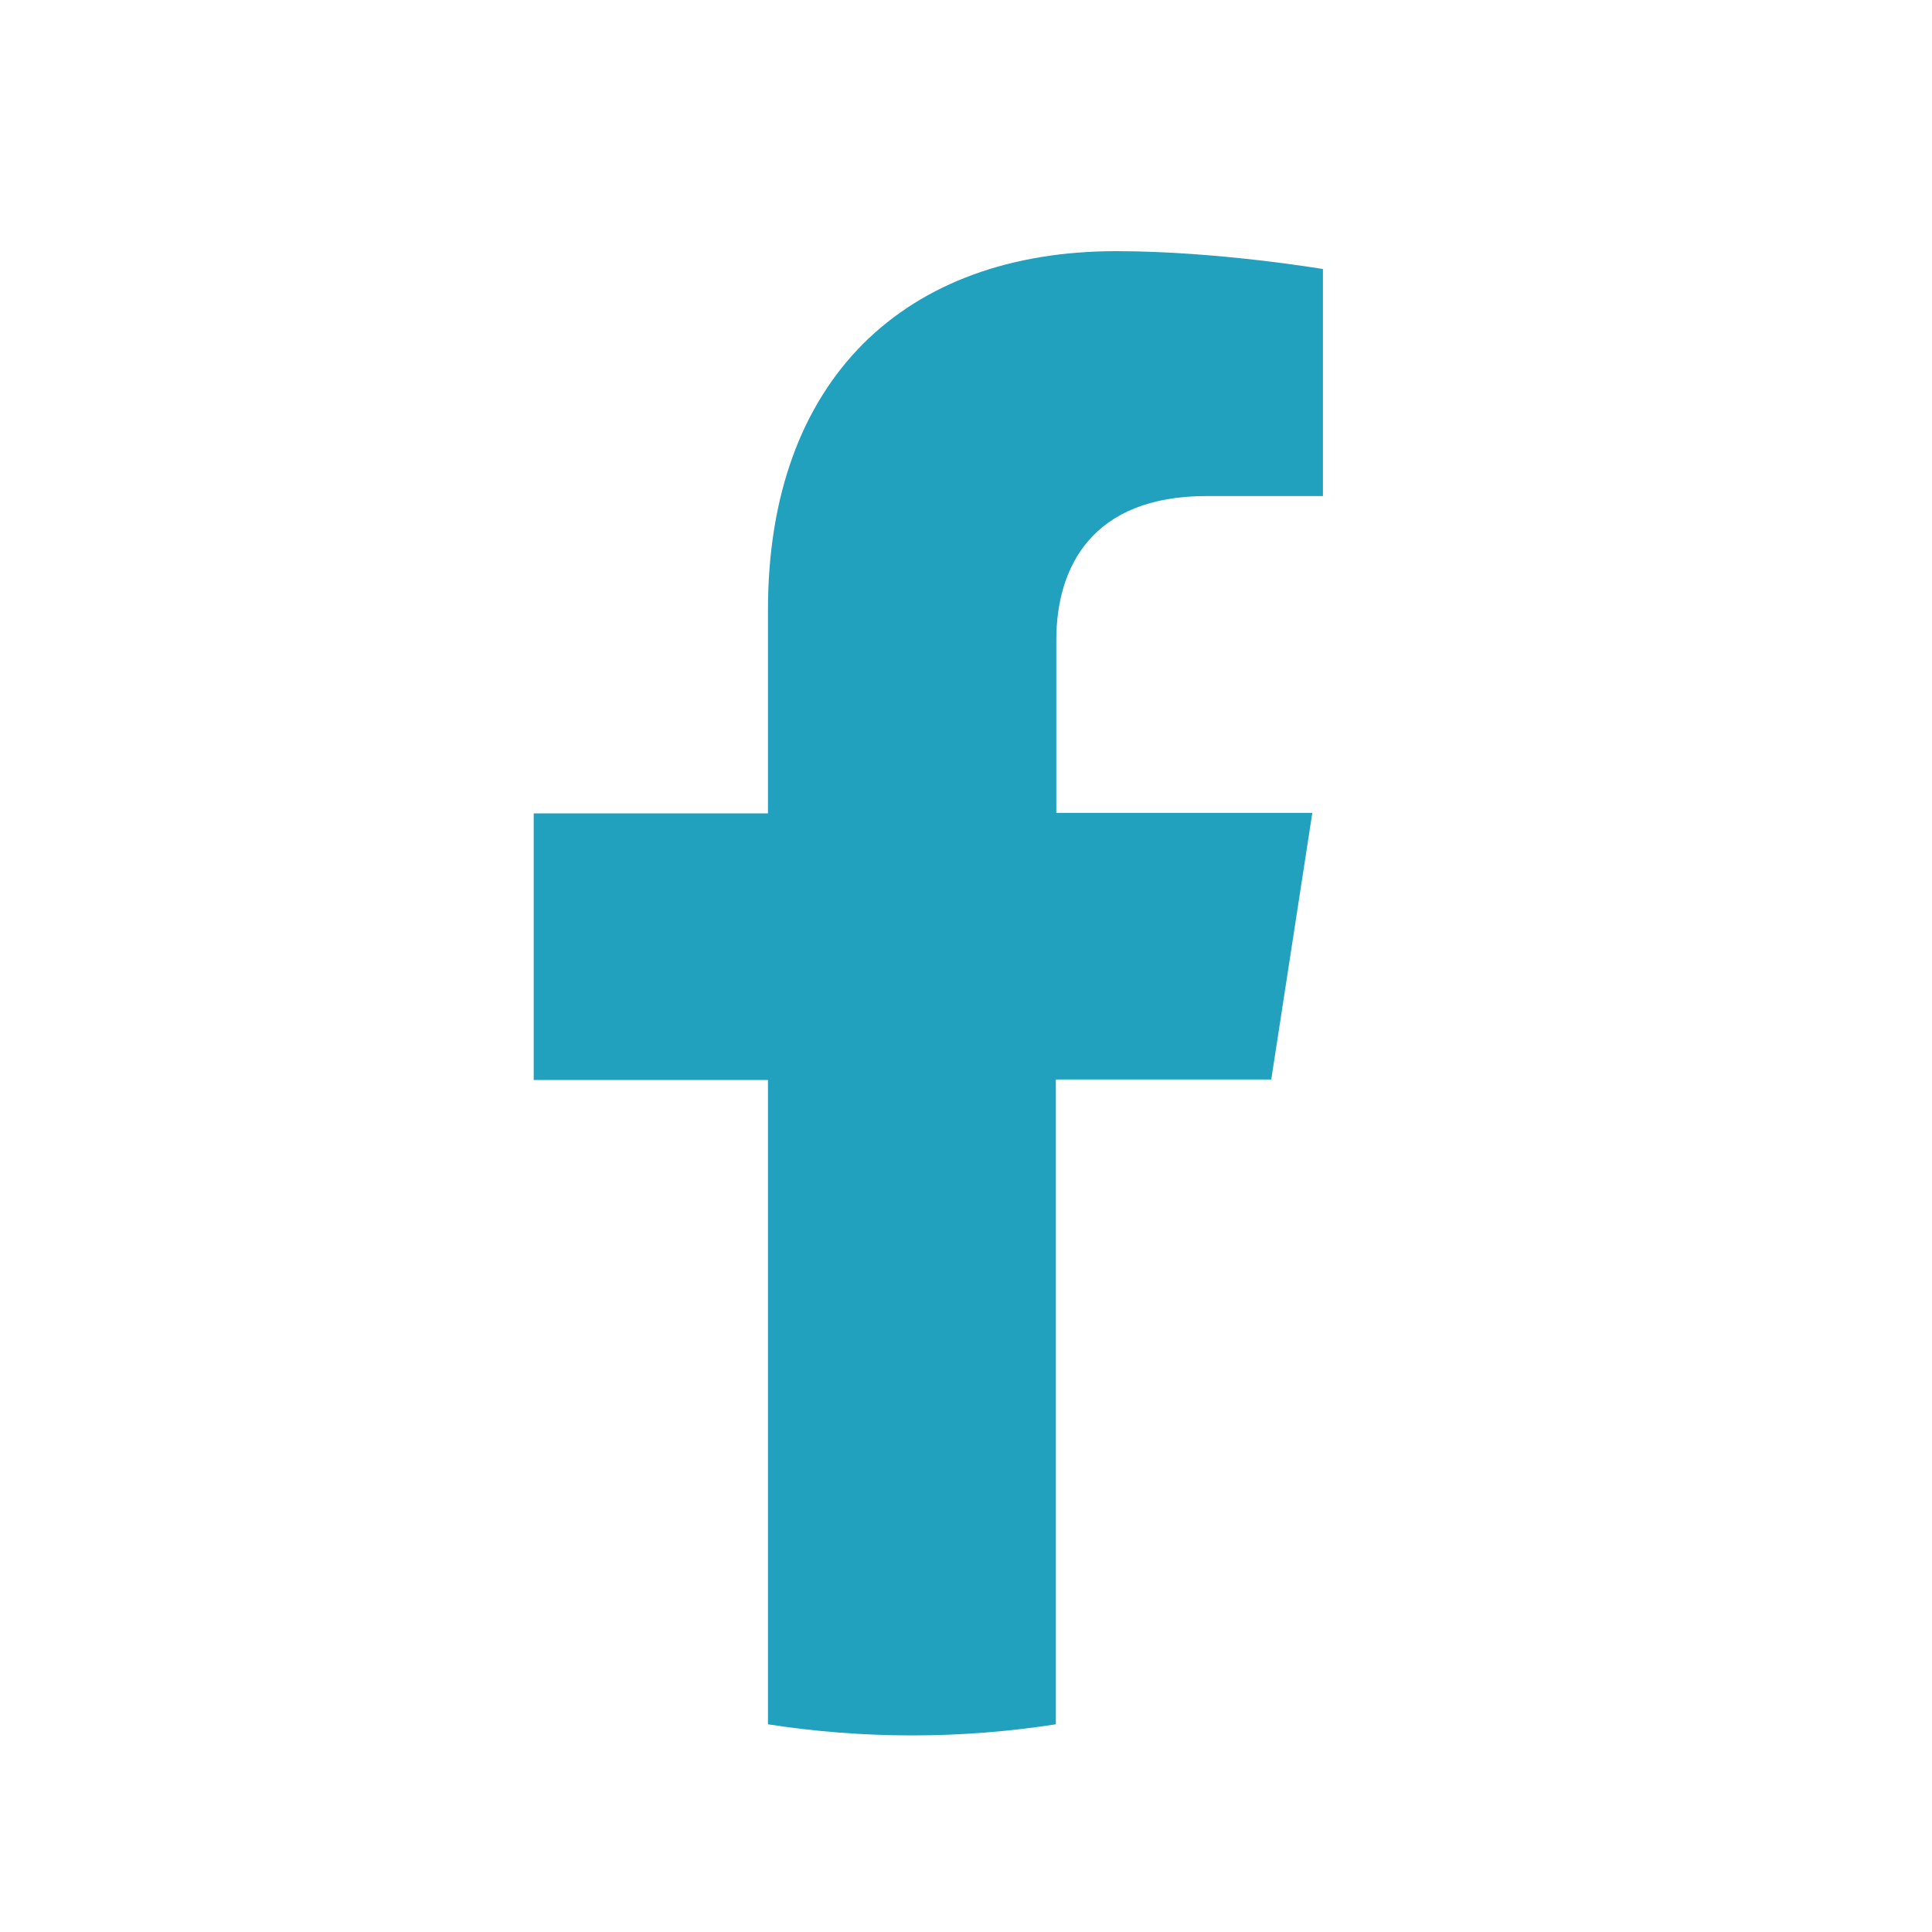
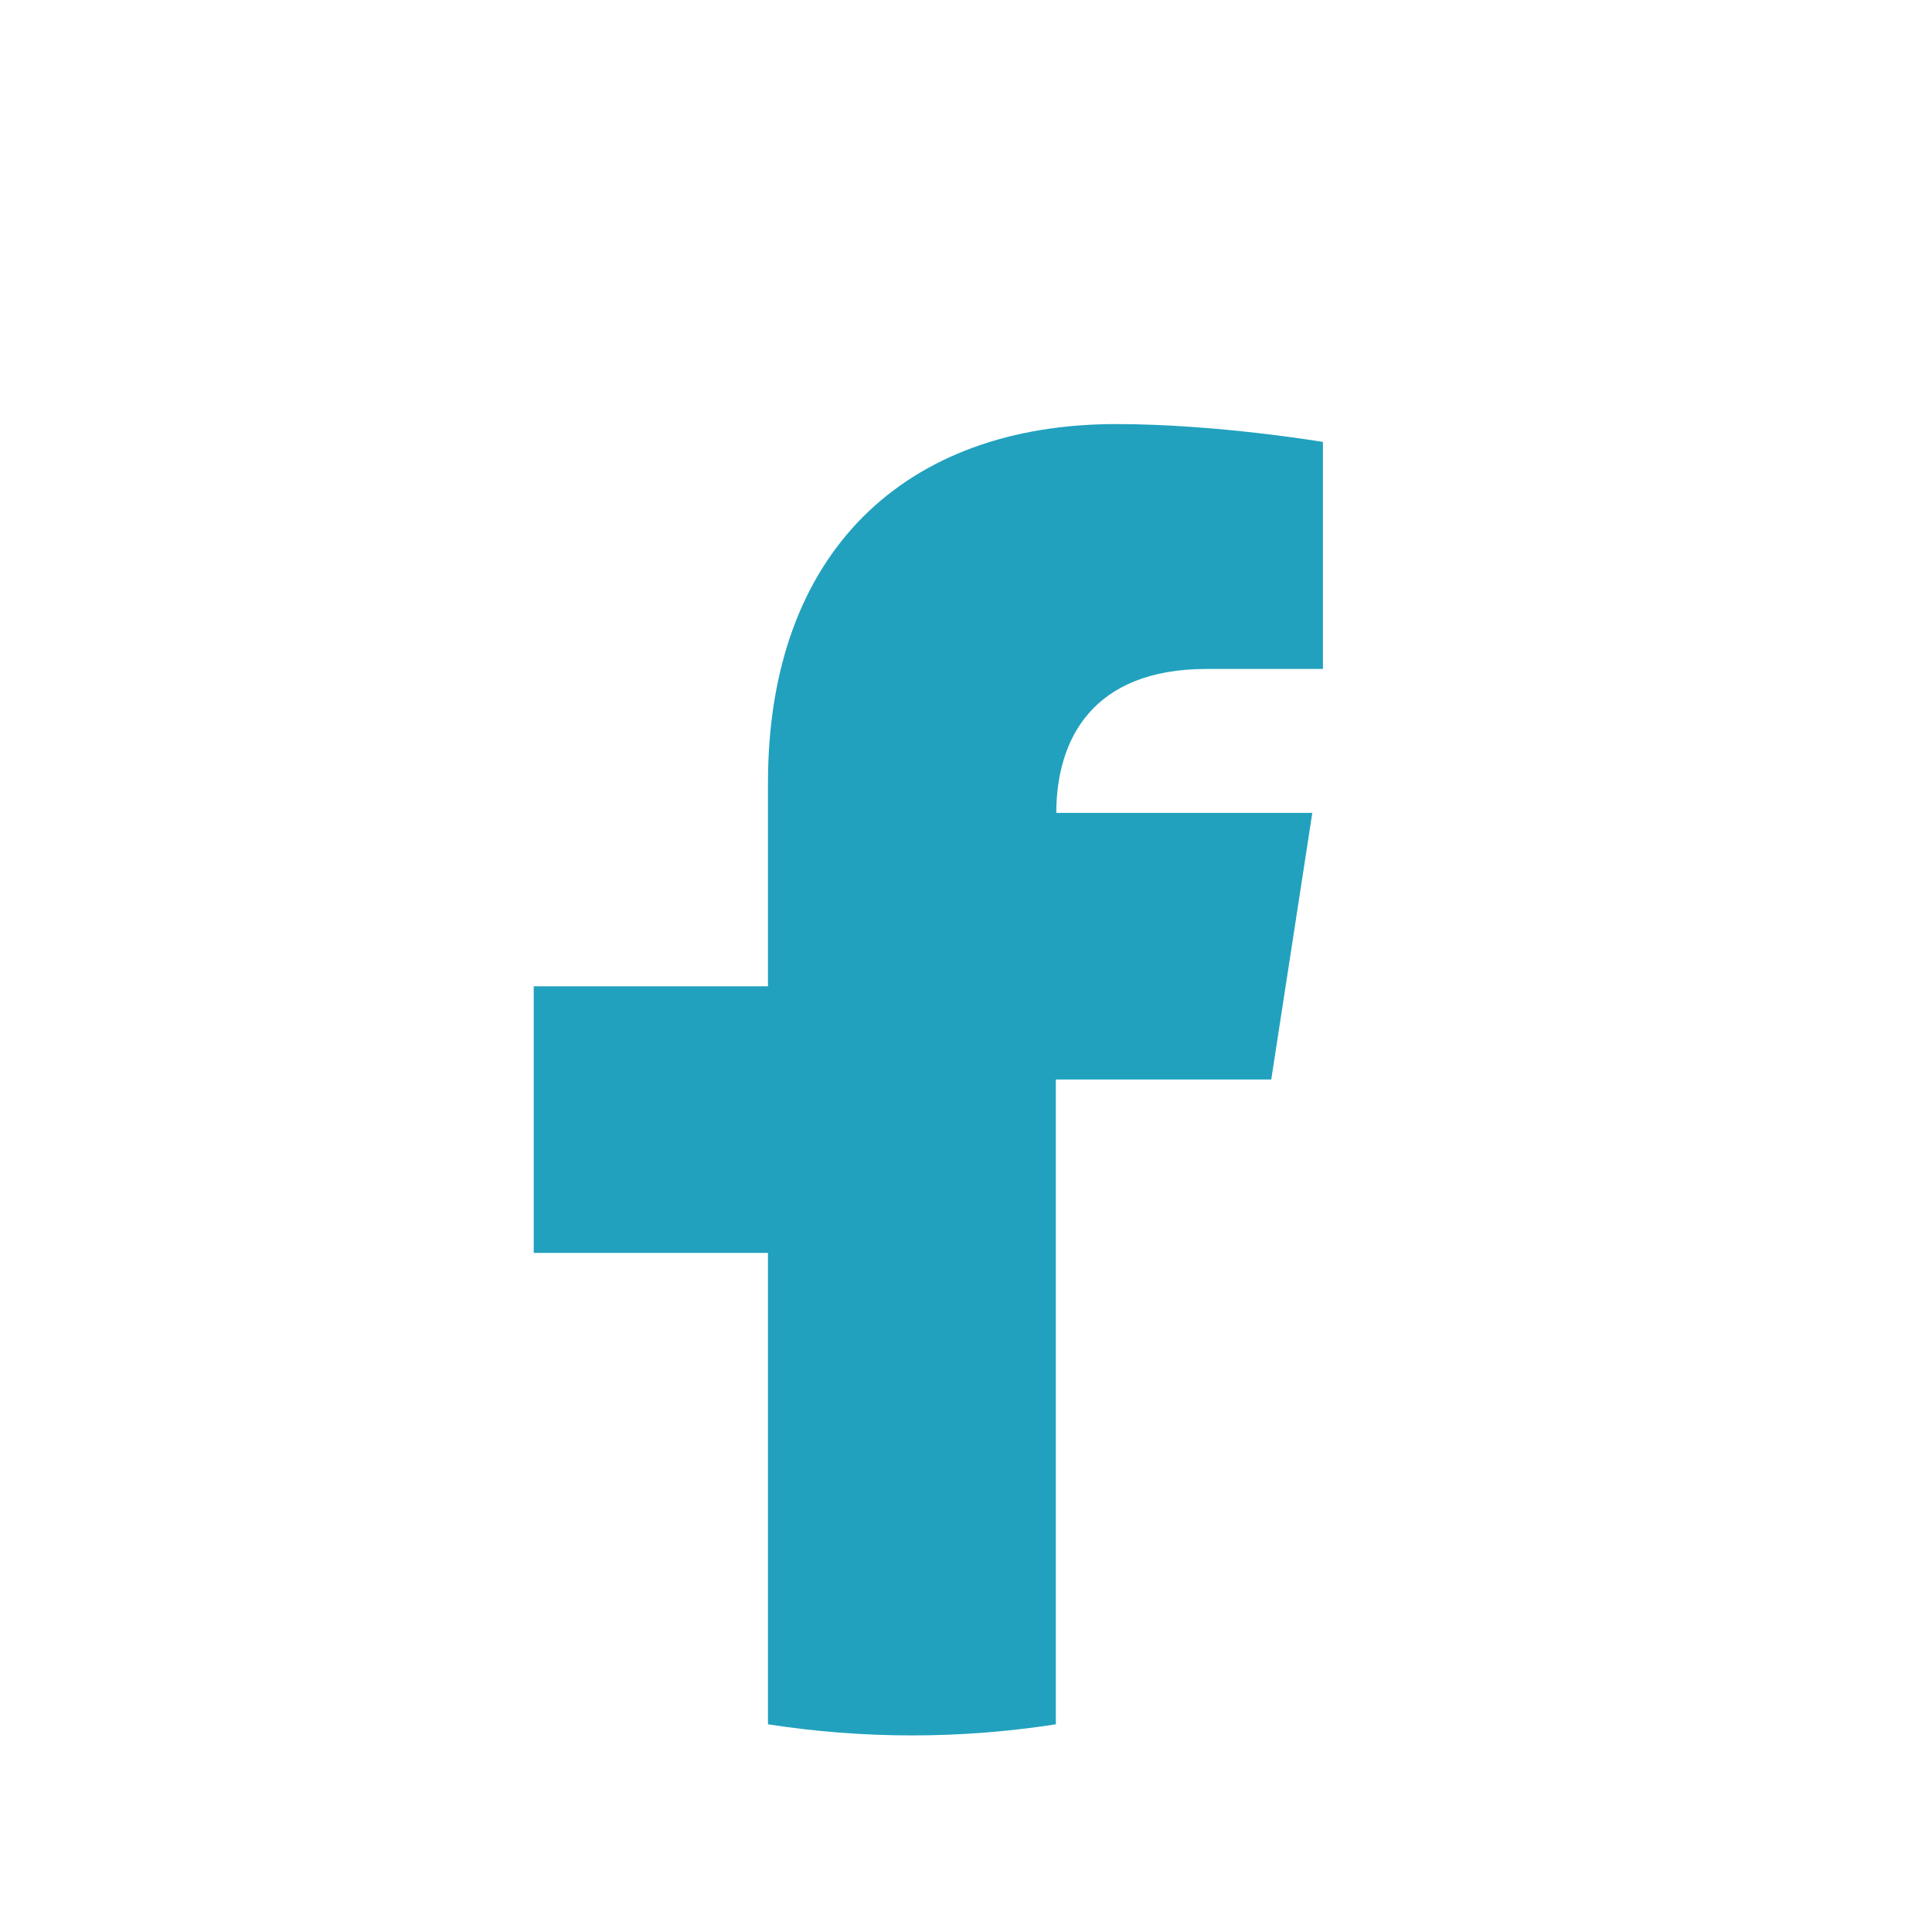
<svg xmlns="http://www.w3.org/2000/svg" version="1.1" id="ELEMENTS" x="0px" y="0px" viewBox="0 0 40 40" style="enable-background:new 0 0 40 40;" xml:space="preserve">
  <style type="text/css">
	.st0{fill:#21A1BE;}
</style>
-   <path class="st0" d="M26.32,22.35l0.85-5.52h-5.3v-3.58c0-1.51,0.74-2.98,3.11-2.98h2.41v-4.7c0,0-2.19-0.37-4.28-0.37  c-4.36,0-7.21,2.64-7.21,7.43v4.21h-4.85v5.52h4.85V35.7c0.97,0.15,1.97,0.23,2.98,0.23c1.02,0,2.01-0.08,2.98-0.23V22.35H26.32z" />
+   <path class="st0" d="M26.32,22.35l0.85-5.52h-5.3c0-1.51,0.74-2.98,3.11-2.98h2.41v-4.7c0,0-2.19-0.37-4.28-0.37  c-4.36,0-7.21,2.64-7.21,7.43v4.21h-4.85v5.52h4.85V35.7c0.97,0.15,1.97,0.23,2.98,0.23c1.02,0,2.01-0.08,2.98-0.23V22.35H26.32z" />
</svg>